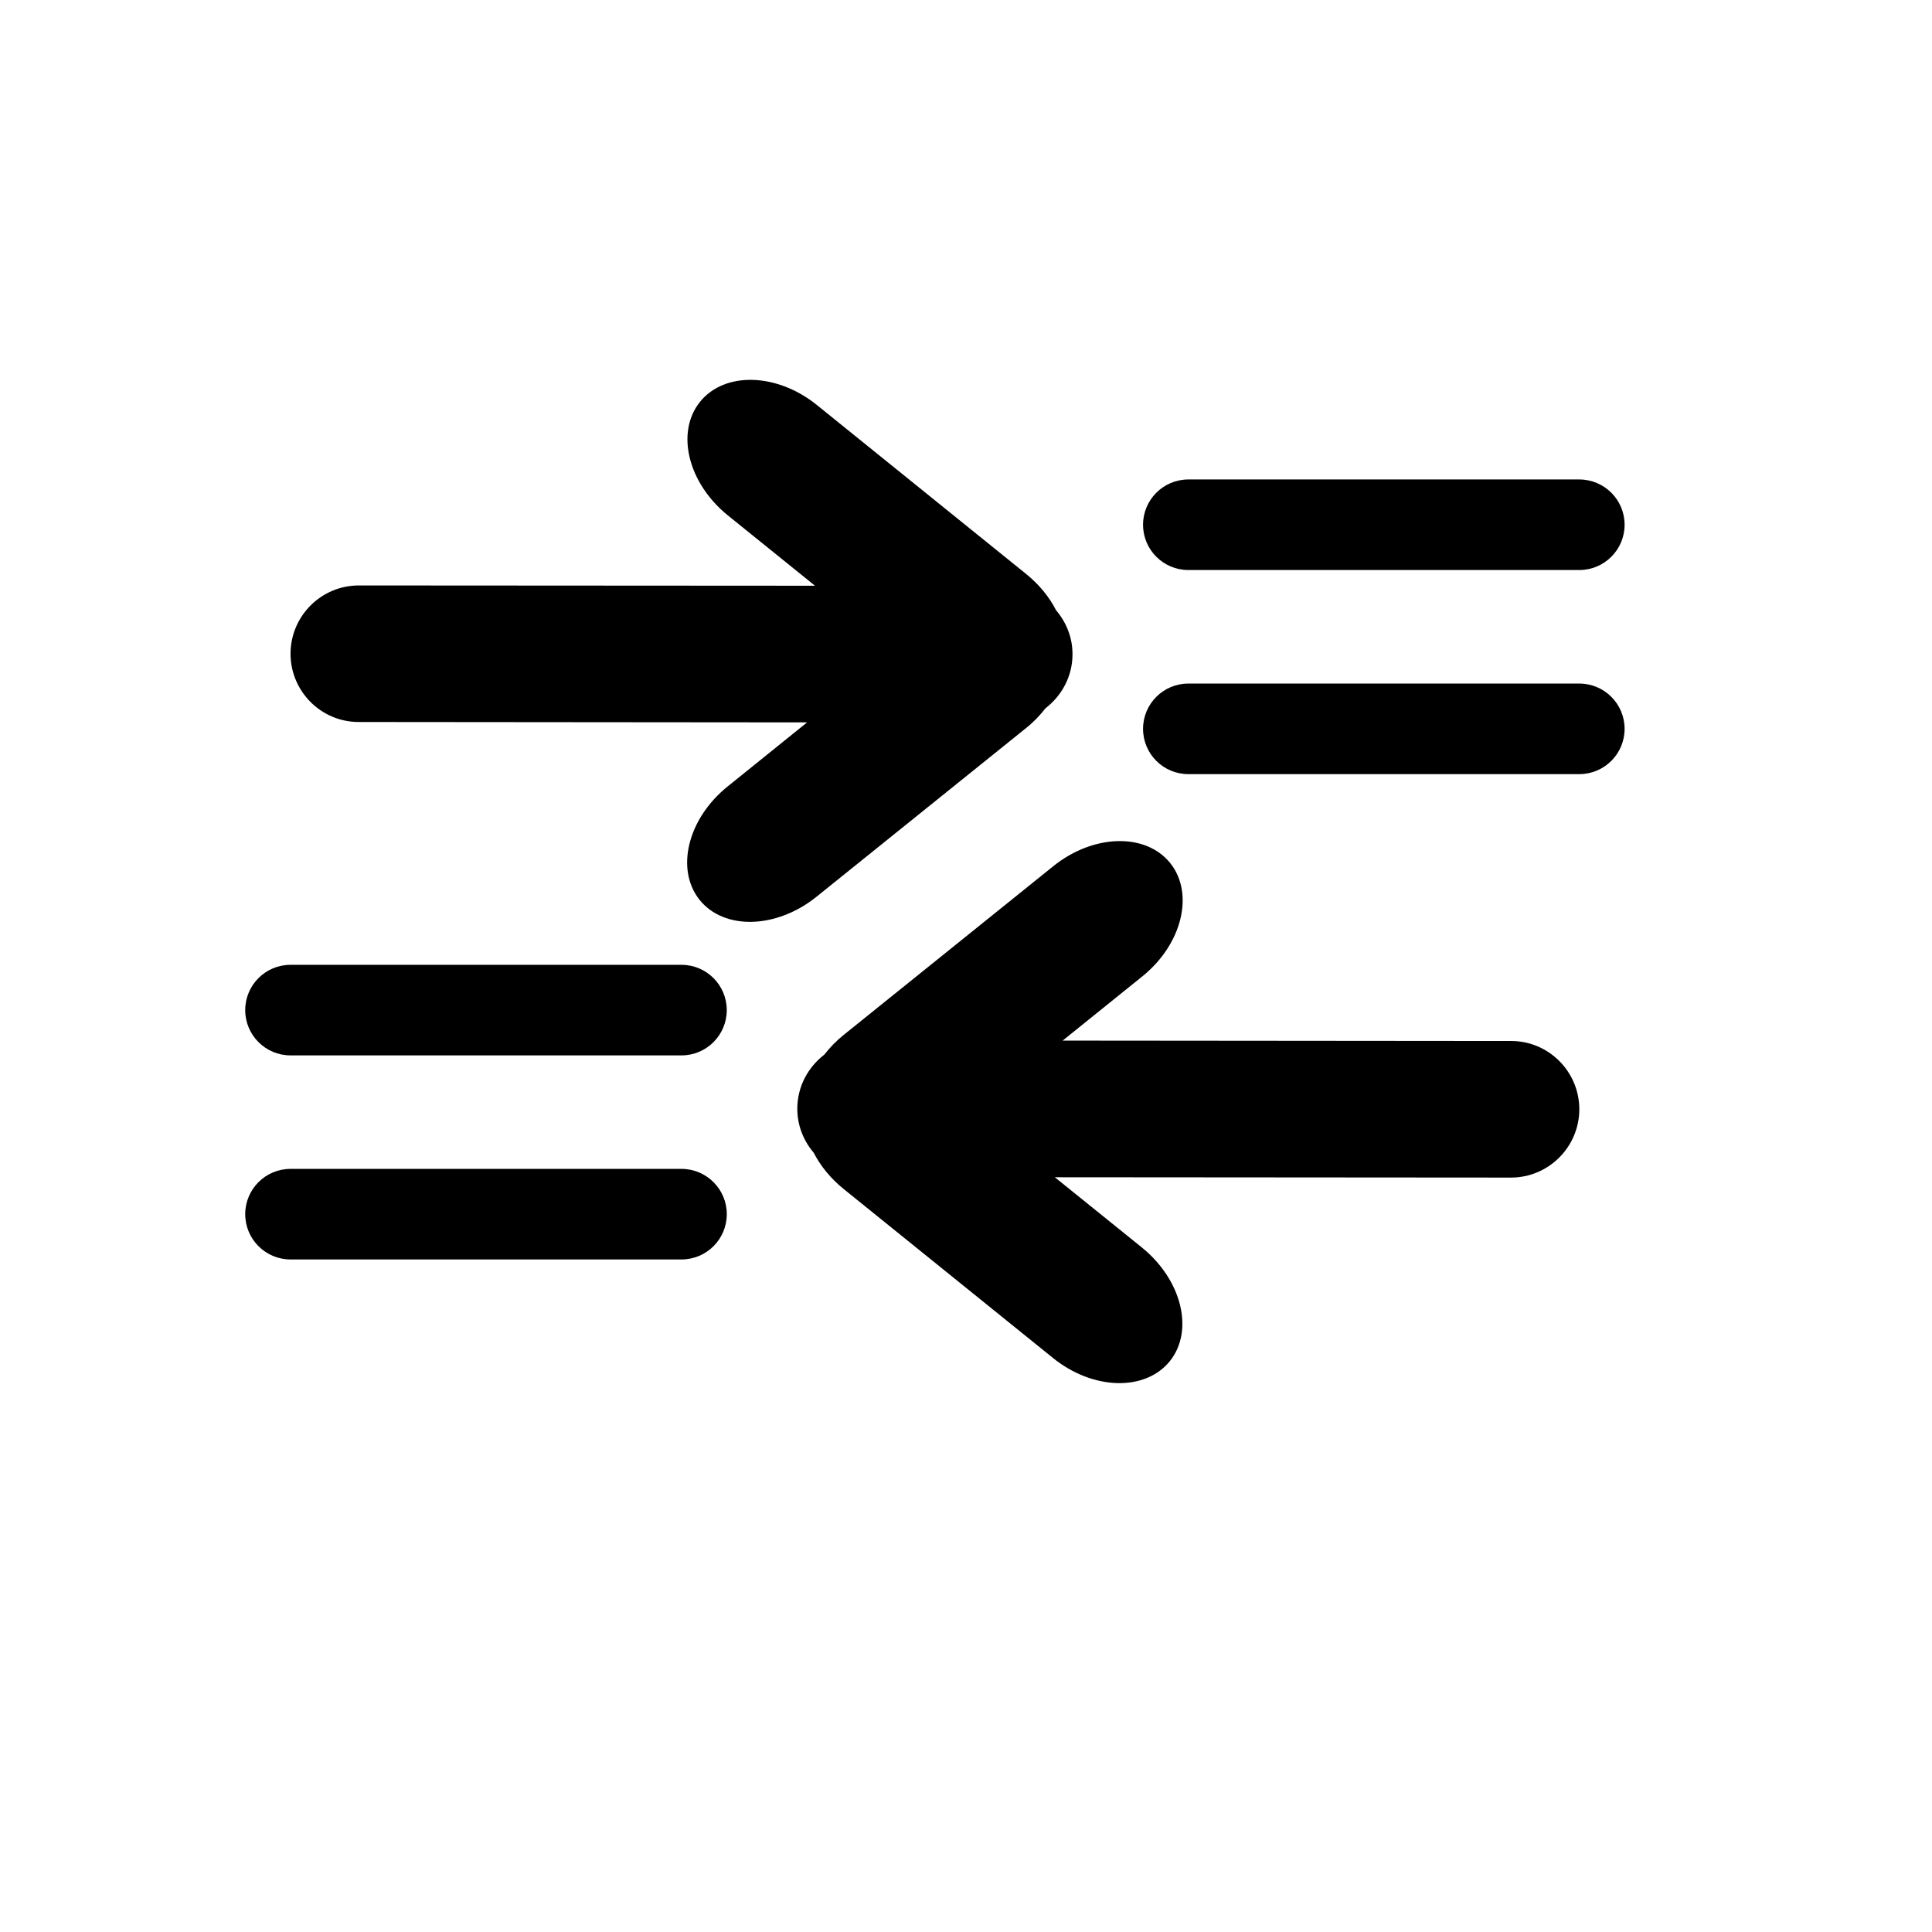
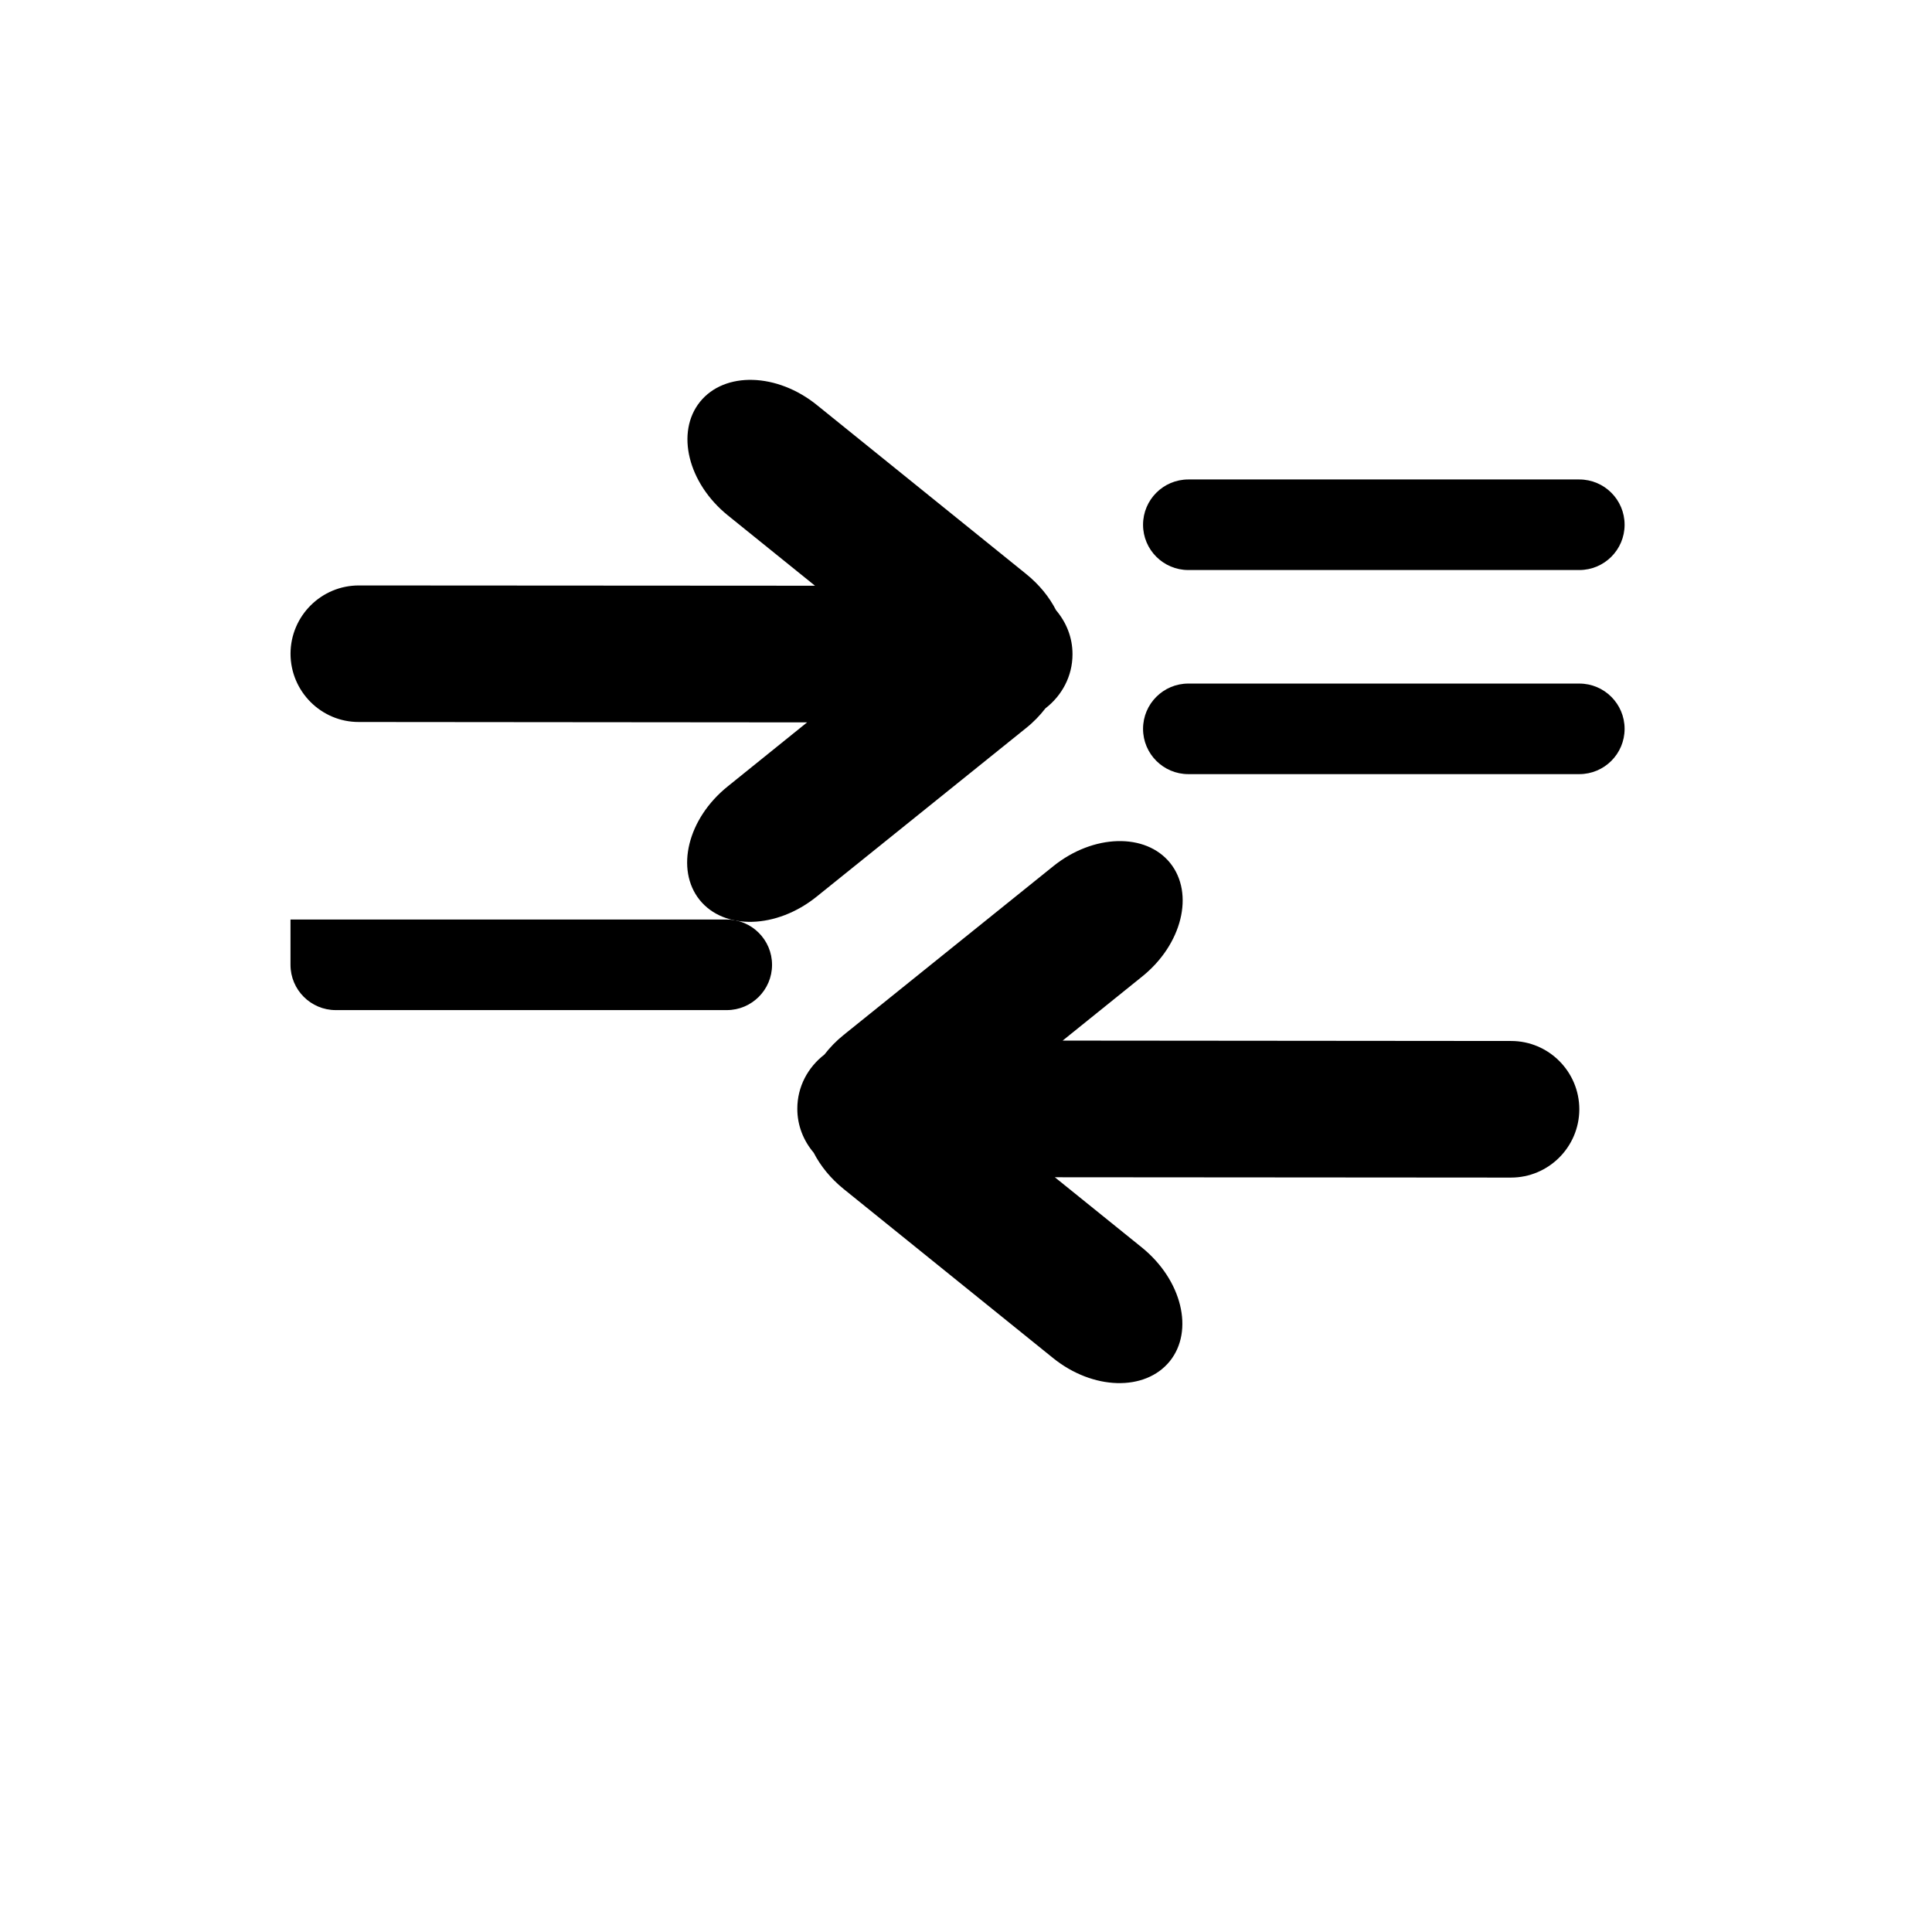
<svg xmlns="http://www.w3.org/2000/svg" version="1.1" id="Capa_1" x="0px" y="0px" viewBox="0 0 64 64" style="enable-background:new 0 0 64 64;" xml:space="preserve">
  <path d="M27.947,39.387l6.931,5.595c1.321,1.07,3.055,1.119,3.873,0.11c0.813-1.01,0.399-2.693-0.922-3.765l-2.886-2.329  l15.107,0.011c1.248,0.001,2.263-1.012,2.267-2.261c0-1.249-1.015-2.266-2.263-2.264l-14.852-0.013l2.632-2.121  c1.326-1.065,1.739-2.75,0.93-3.761c-0.814-1.009-2.548-0.962-3.874,0.106l-6.936,5.583c-0.252,0.201-0.463,0.422-0.646,0.657  c-0.54,0.416-0.896,1.058-0.896,1.792c-0.001,0.559,0.207,1.062,0.543,1.459C27.18,38.623,27.513,39.036,27.947,39.387z" />
  <path d="M27.05,29.704l6.936-5.583c0.252-0.2,0.464-0.422,0.646-0.657c0.539-0.416,0.896-1.057,0.896-1.79  c0.002-0.561-0.209-1.064-0.545-1.46c-0.223-0.436-0.556-0.849-0.991-1.2l-6.929-5.595c-1.321-1.069-3.056-1.12-3.873-0.11  c-0.814,1.01-0.402,2.694,0.921,3.764l2.887,2.33l-15.108-0.009c-1.247-0.002-2.262,1.01-2.266,2.259  c0,1.249,1.015,2.268,2.263,2.264l14.849,0.013l-2.63,2.121c-1.327,1.066-1.739,2.75-0.929,3.761  C23.99,30.82,25.724,30.772,27.05,29.704z" />
  <path d="M52.317,15.883H39.365c-0.828,0-1.5,0.672-1.5,1.5s0.672,1.5,1.5,1.5h12.952c0.828,0,1.5-0.672,1.5-1.5  S53.145,15.883,52.317,15.883z" />
  <path d="M52.317,22.644H39.365c-0.828,0-1.5,0.672-1.5,1.5c0,0.828,0.672,1.5,1.5,1.5h12.952c0.828,0,1.5-0.672,1.5-1.5  C53.817,23.316,53.145,22.644,52.317,22.644z" />
-   <path d="M9.623,31.961c-0.828,0-1.5,0.672-1.5,1.5c0,0.828,0.672,1.5,1.5,1.5h12.952c0.828,0,1.5-0.672,1.5-1.5  c0-0.828-0.672-1.5-1.5-1.5H9.623z" />
-   <path d="M24.076,40.221c0-0.828-0.672-1.5-1.5-1.5H9.623c-0.828,0-1.5,0.672-1.5,1.5c0,0.828,0.672,1.5,1.5,1.5h12.952  C23.404,41.721,24.076,41.049,24.076,40.221z" />
+   <path d="M9.623,31.961c0,0.828,0.672,1.5,1.5,1.5h12.952c0.828,0,1.5-0.672,1.5-1.5  c0-0.828-0.672-1.5-1.5-1.5H9.623z" />
</svg>